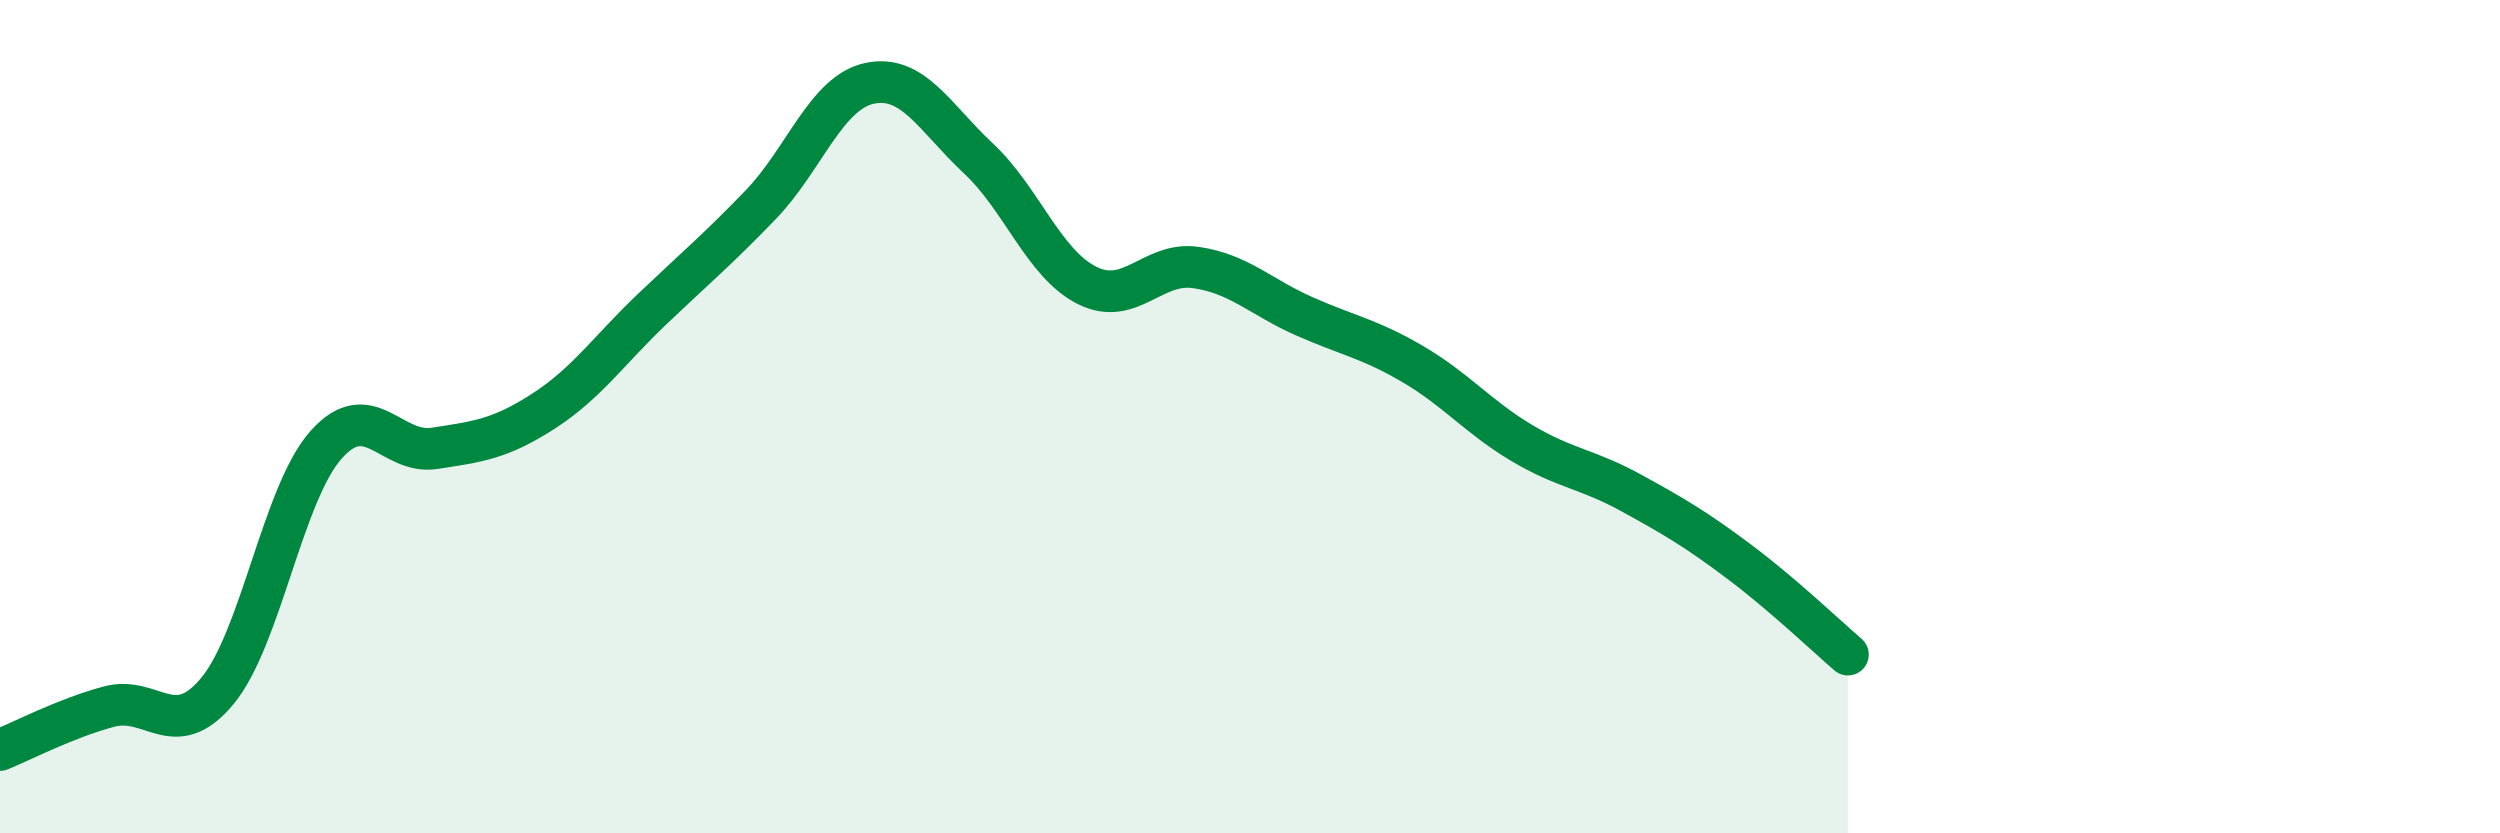
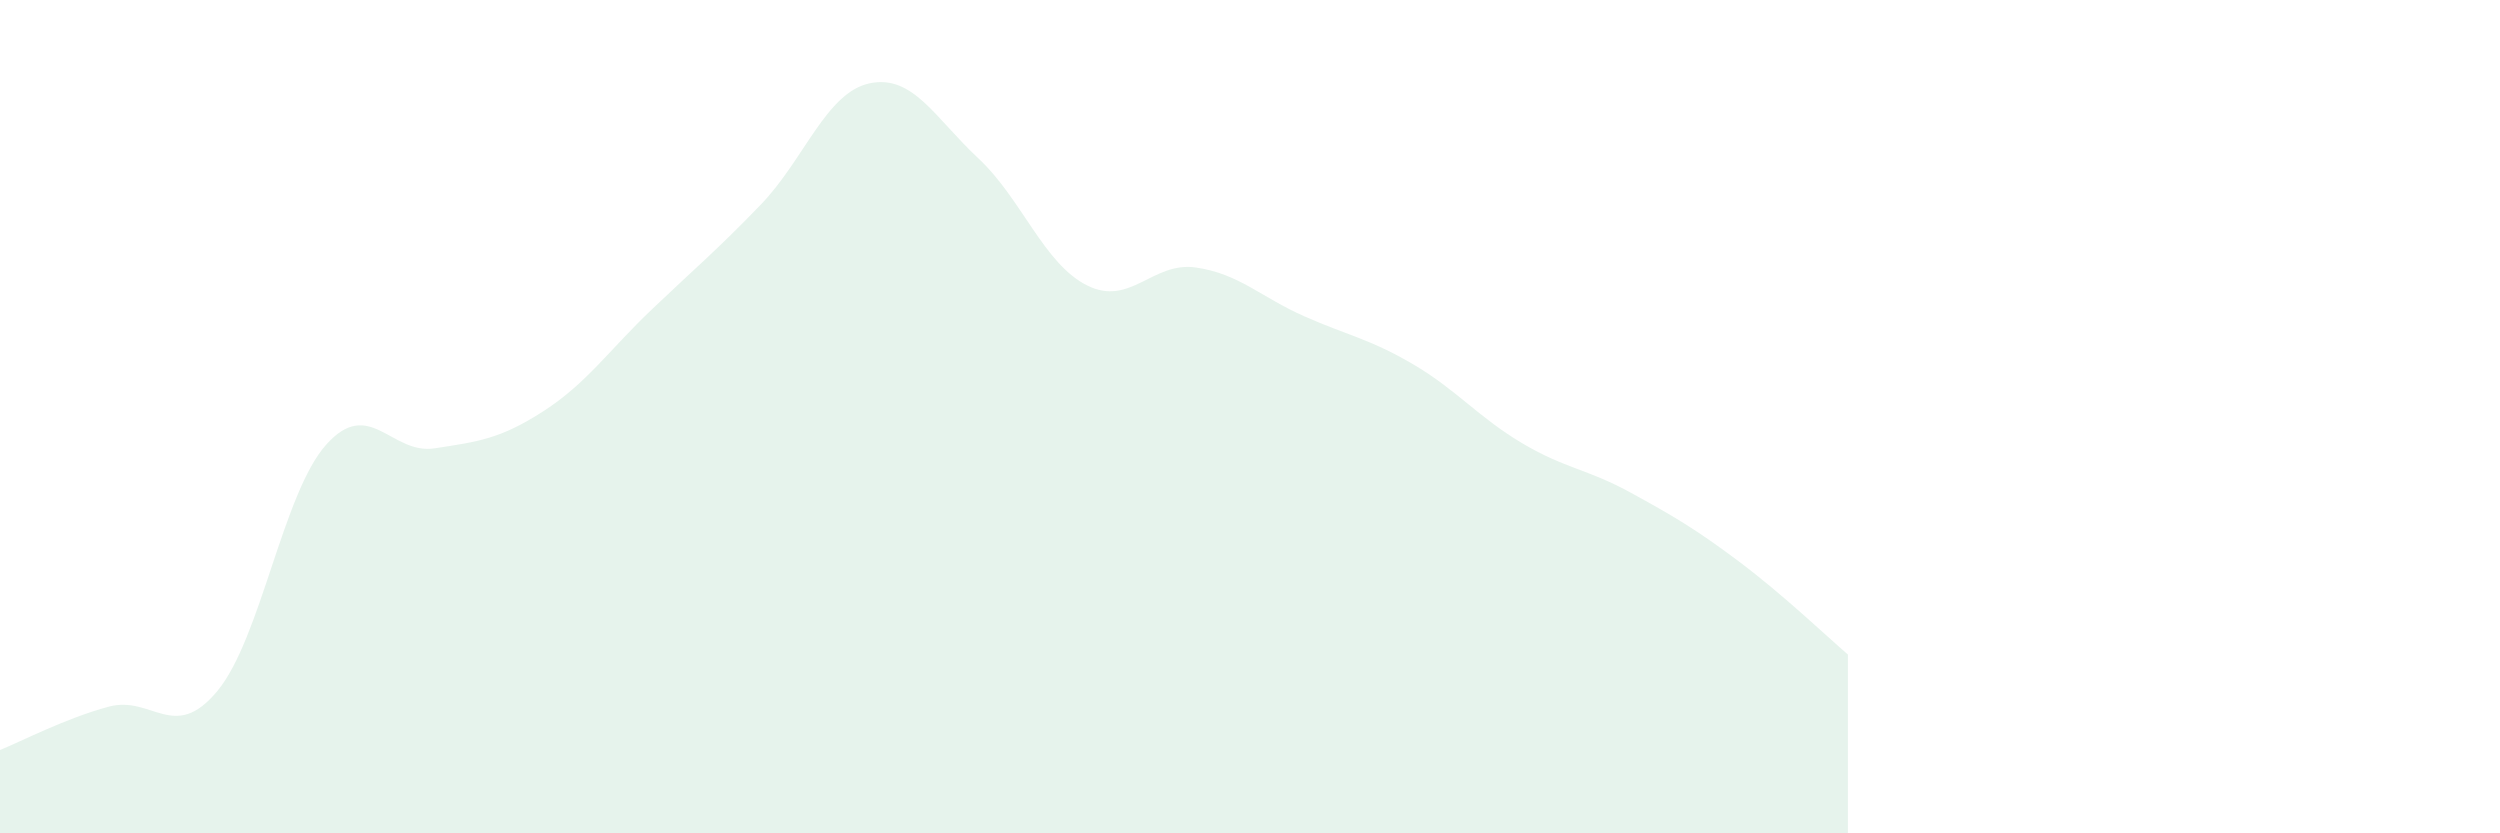
<svg xmlns="http://www.w3.org/2000/svg" width="60" height="20" viewBox="0 0 60 20">
  <path d="M 0,18 C 0.52,17.79 1.57,17.24 2.61,16.96 C 3.65,16.68 4.18,17.84 5.22,16.58 C 6.26,15.32 6.79,11.83 7.83,10.67 C 8.87,9.51 9.39,10.92 10.43,10.76 C 11.47,10.6 12,10.54 13.04,9.87 C 14.08,9.2 14.61,8.41 15.65,7.42 C 16.69,6.43 17.22,5.99 18.26,4.91 C 19.3,3.83 19.83,2.22 20.87,2 C 21.91,1.78 22.44,2.83 23.48,3.8 C 24.52,4.77 25.05,6.33 26.09,6.85 C 27.13,7.37 27.66,6.27 28.7,6.42 C 29.74,6.57 30.26,7.13 31.3,7.59 C 32.34,8.05 32.87,8.13 33.91,8.74 C 34.95,9.35 35.48,10.01 36.52,10.63 C 37.56,11.25 38.09,11.25 39.13,11.82 C 40.17,12.39 40.7,12.7 41.74,13.48 C 42.78,14.26 43.83,15.26 44.35,15.71L44.35 20L0 20Z" fill="#008740" opacity="0.1" stroke-linecap="round" stroke-linejoin="round" />
-   <path d="M 0,18 C 0.52,17.79 1.57,17.24 2.61,16.96 C 3.65,16.68 4.18,17.84 5.22,16.58 C 6.26,15.32 6.79,11.83 7.83,10.67 C 8.87,9.51 9.39,10.92 10.43,10.76 C 11.47,10.6 12,10.54 13.04,9.87 C 14.08,9.2 14.61,8.41 15.65,7.42 C 16.69,6.43 17.22,5.99 18.26,4.91 C 19.3,3.83 19.83,2.22 20.87,2 C 21.91,1.78 22.44,2.83 23.48,3.8 C 24.52,4.77 25.05,6.33 26.09,6.85 C 27.13,7.37 27.66,6.27 28.7,6.42 C 29.74,6.57 30.26,7.13 31.3,7.59 C 32.34,8.05 32.87,8.13 33.91,8.74 C 34.95,9.35 35.48,10.01 36.52,10.63 C 37.56,11.25 38.09,11.25 39.13,11.82 C 40.17,12.39 40.7,12.7 41.74,13.48 C 42.78,14.26 43.83,15.26 44.35,15.71" stroke="#008740" stroke-width="1" fill="none" stroke-linecap="round" stroke-linejoin="round" />
</svg>